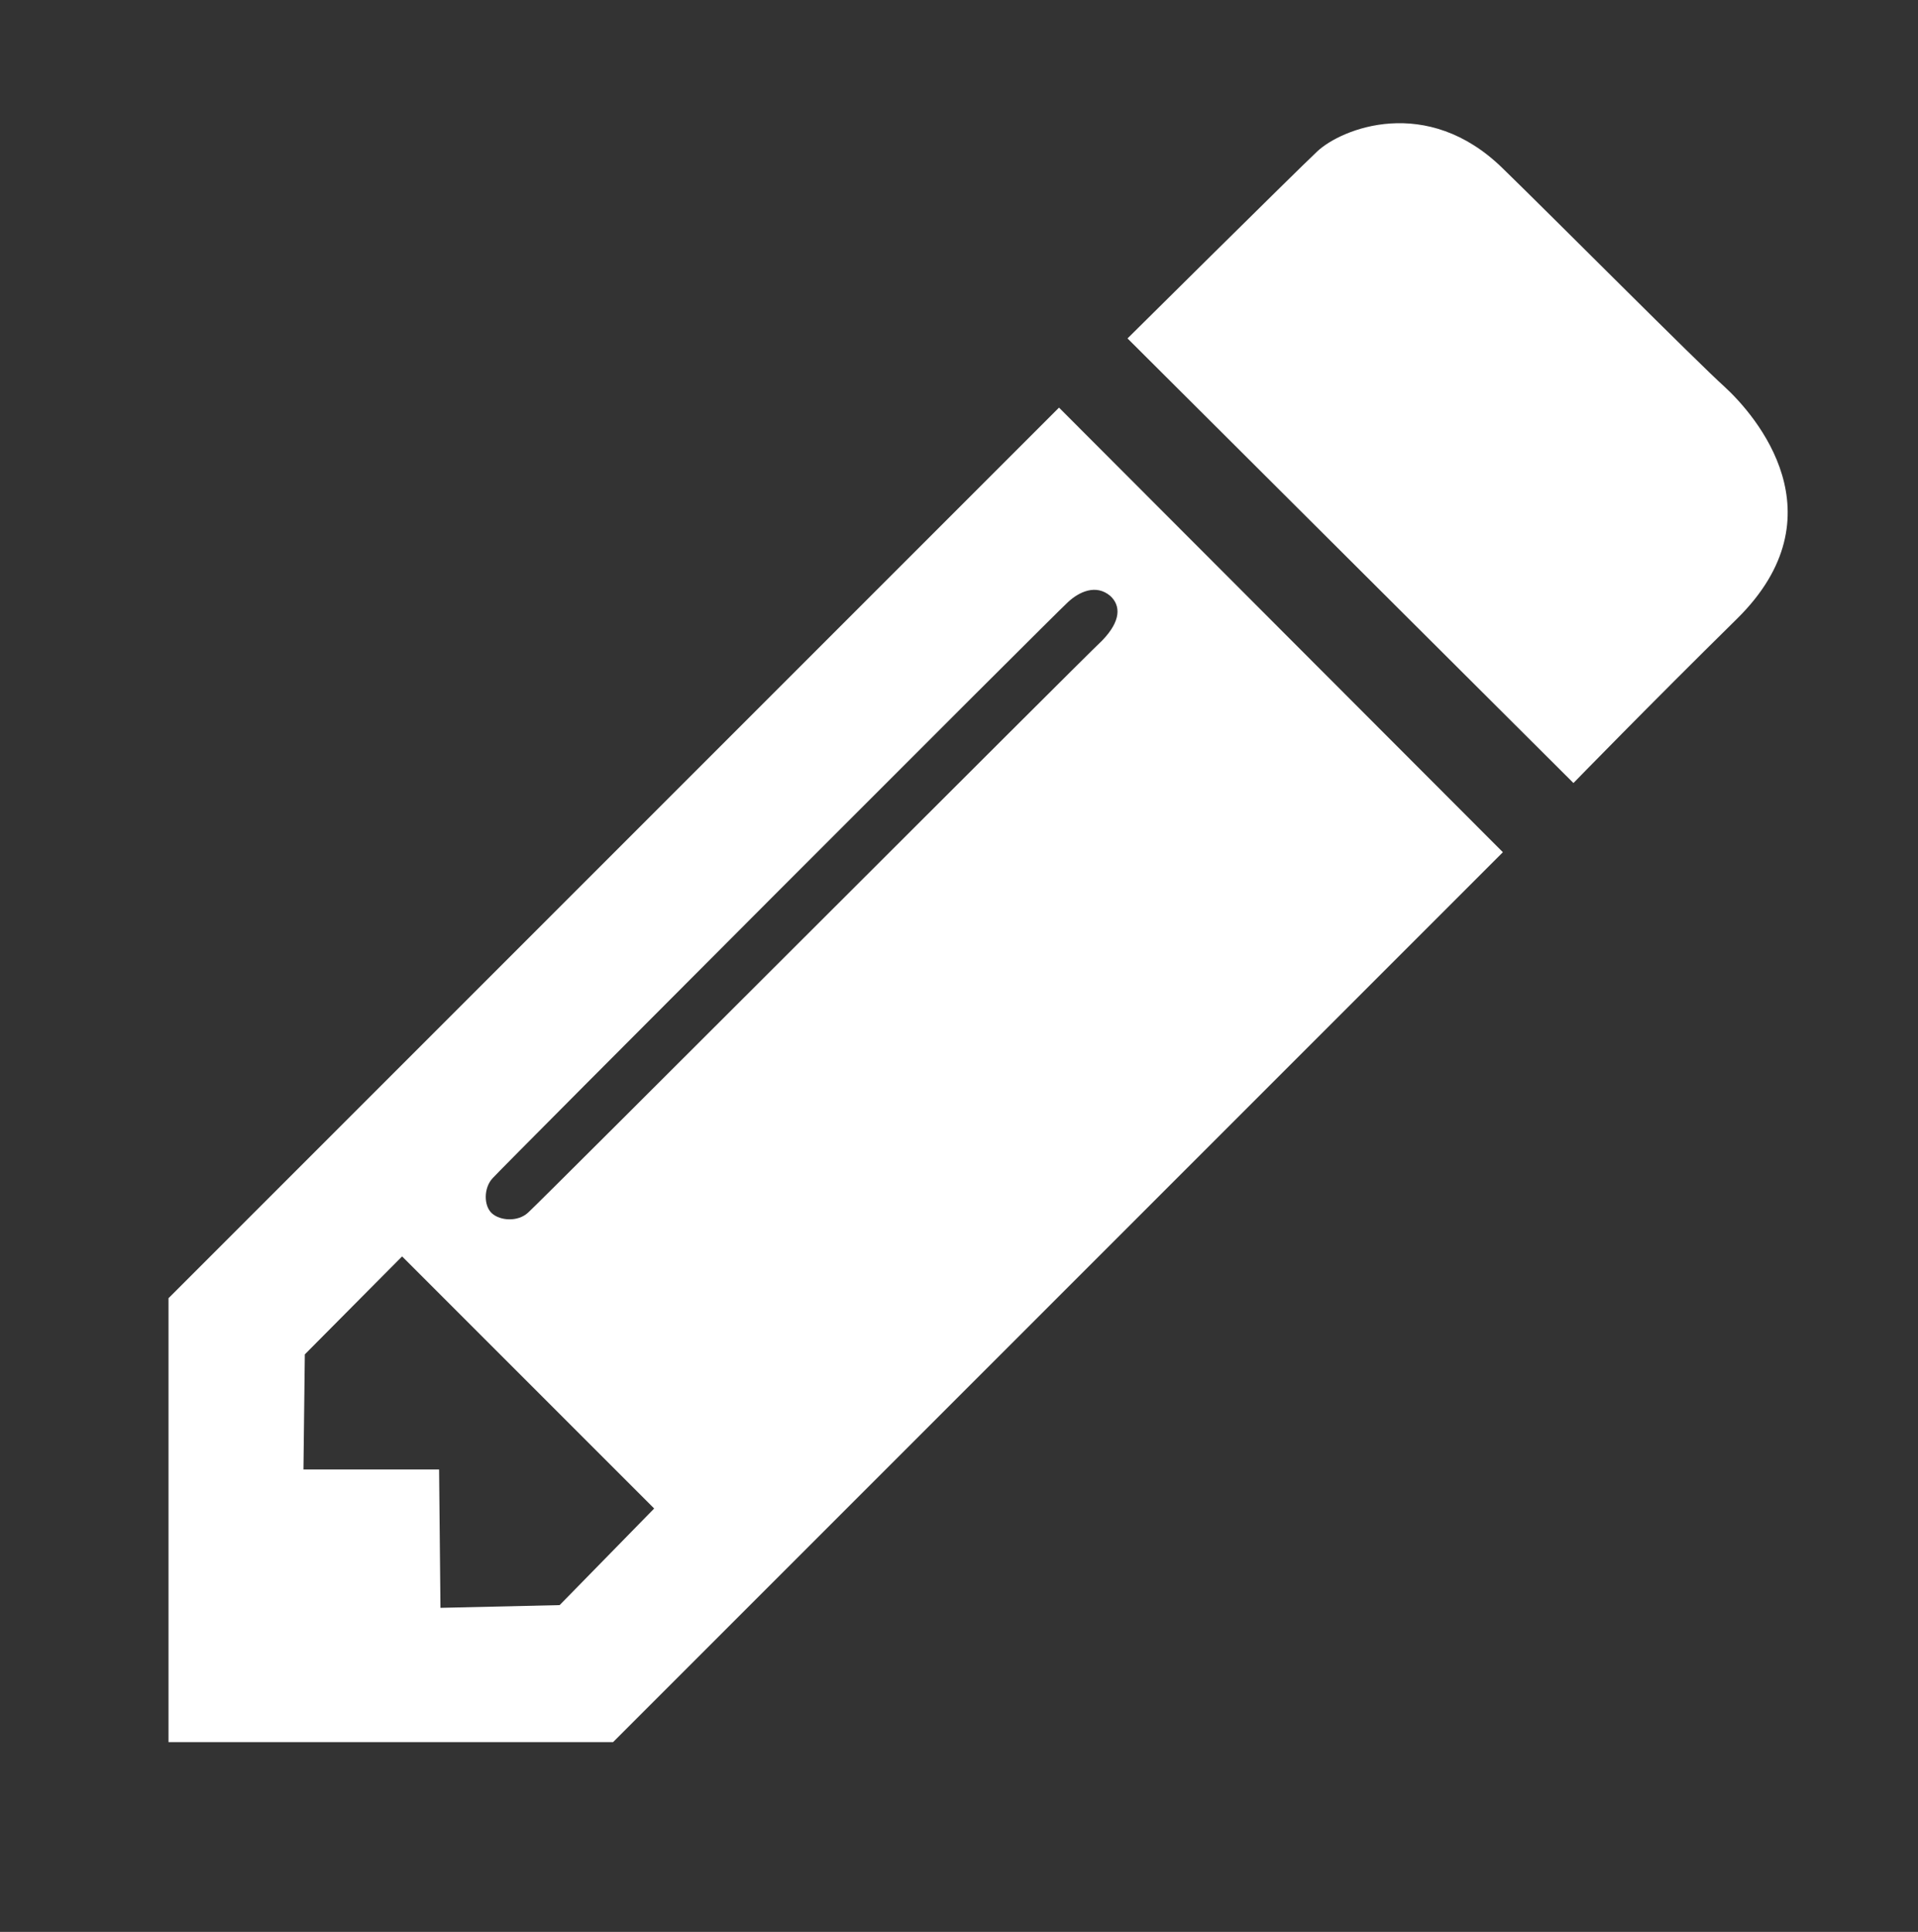
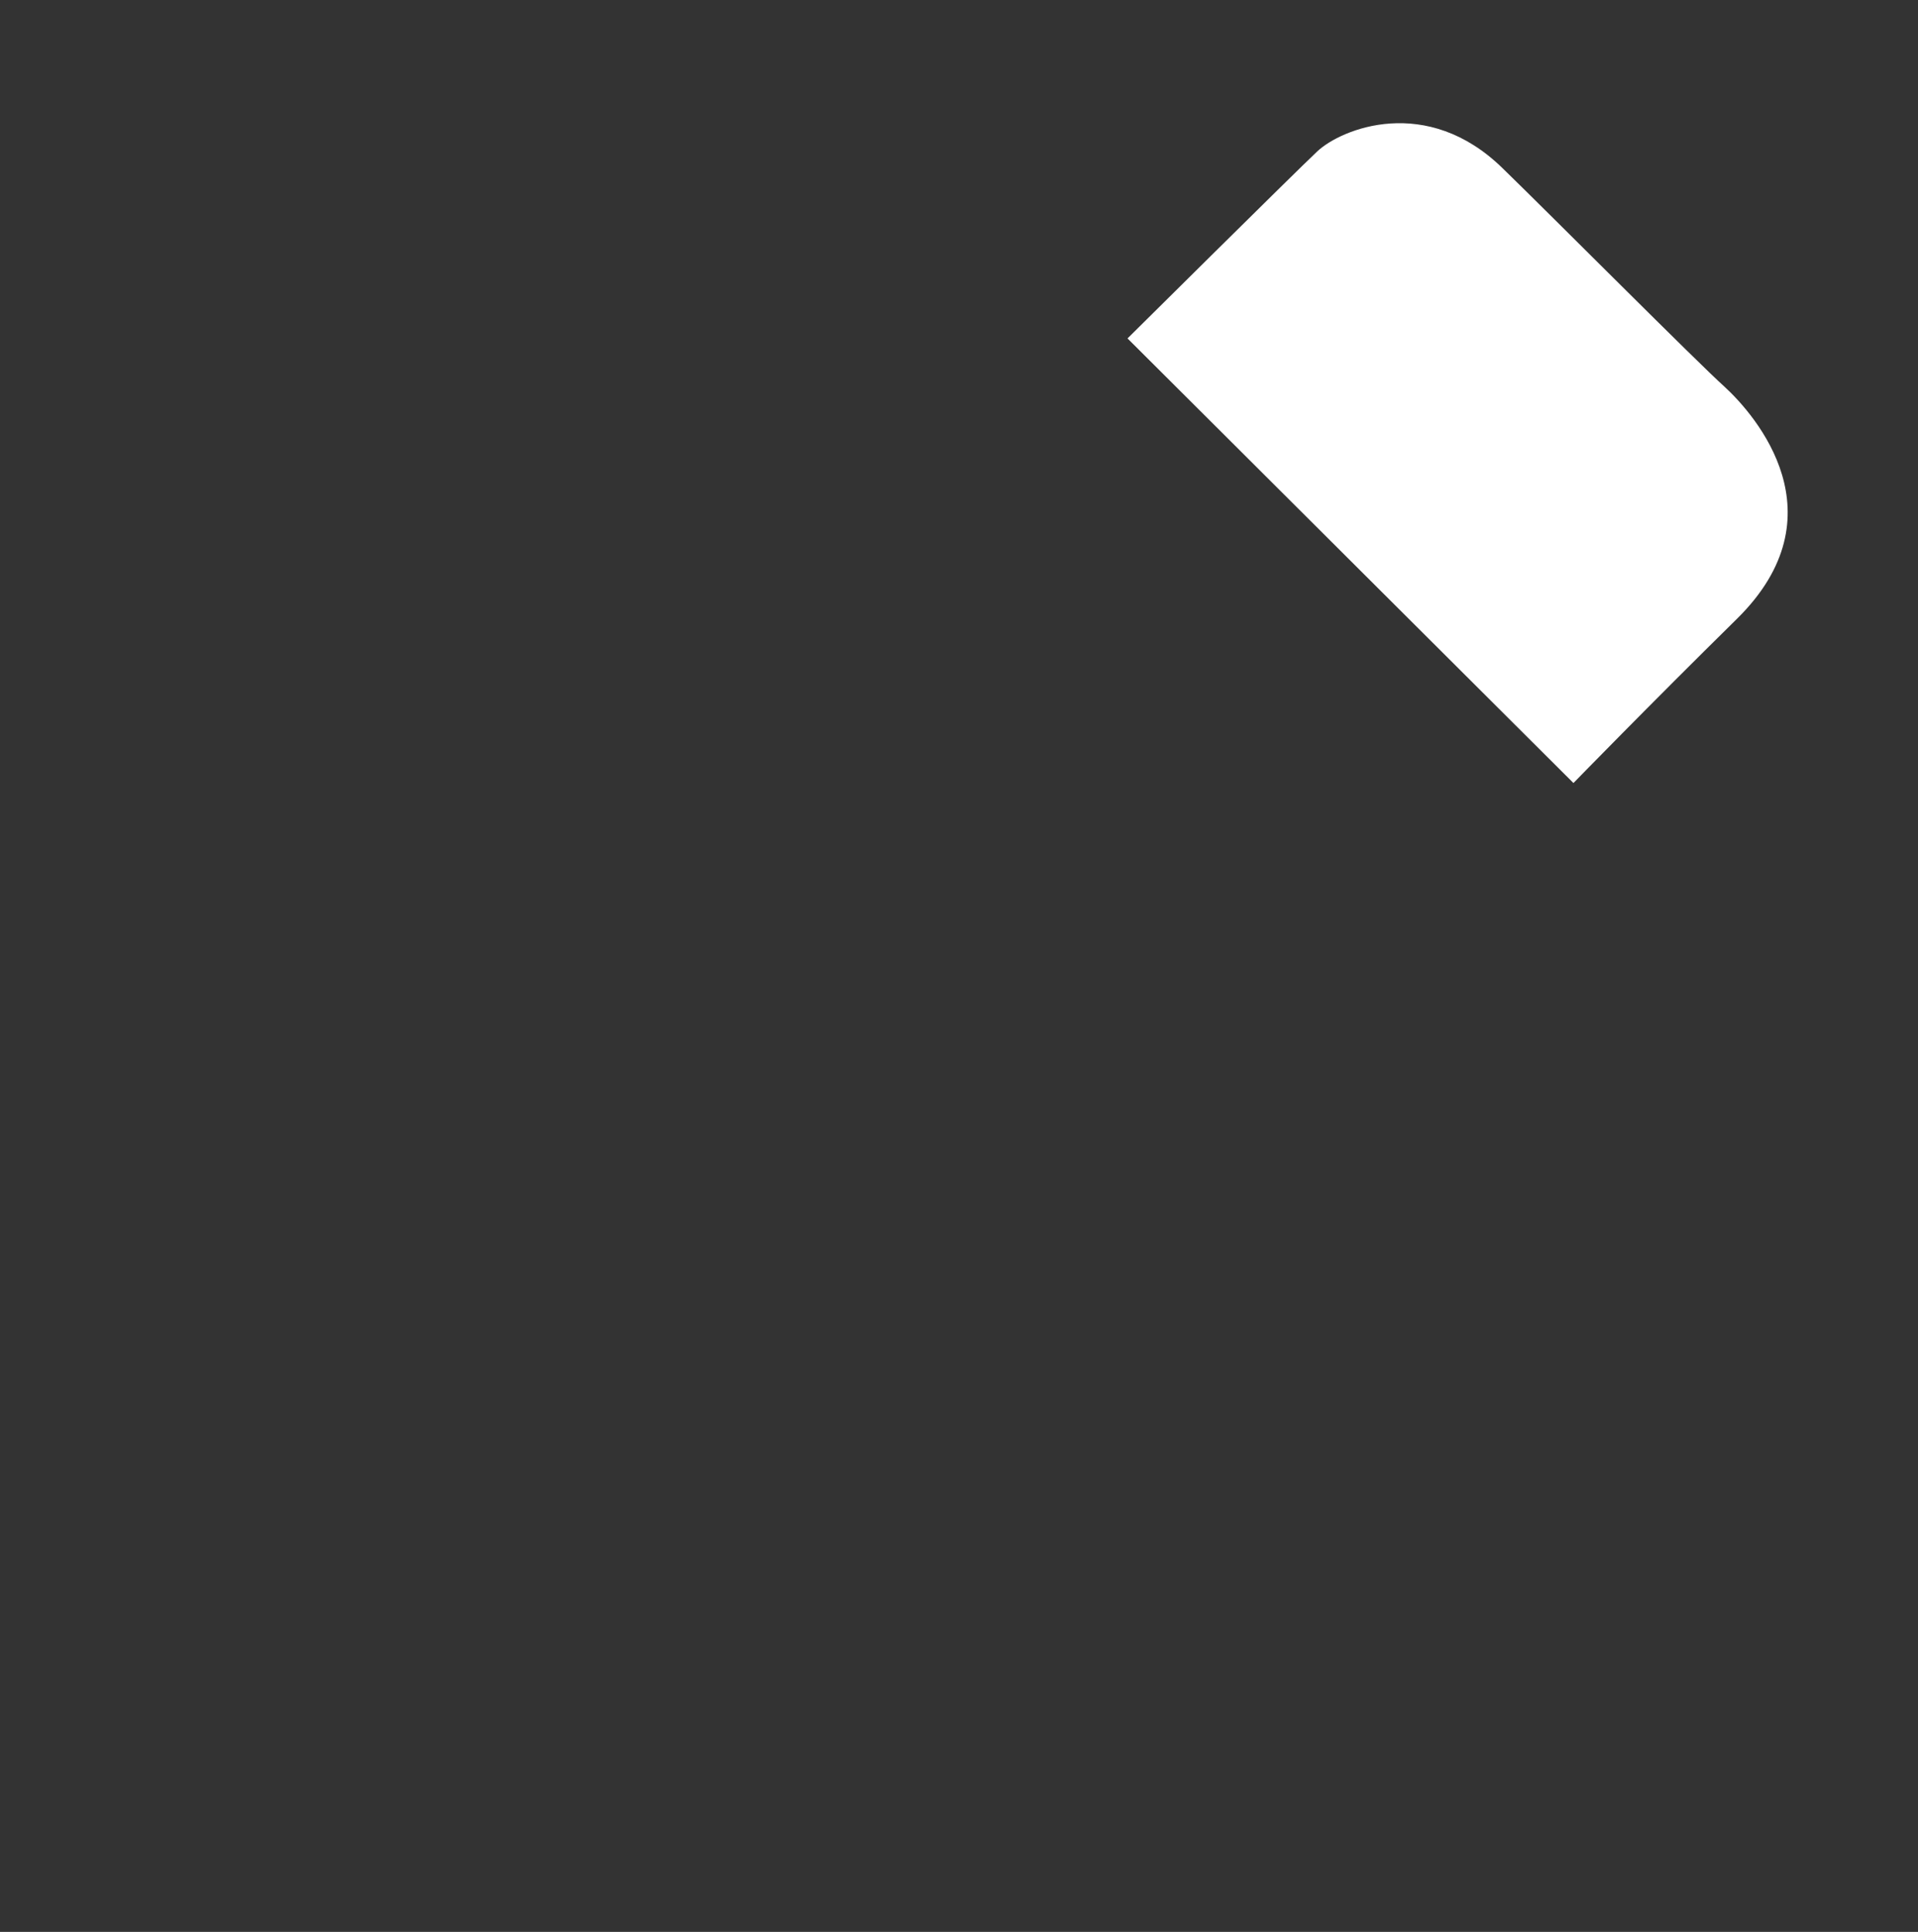
<svg xmlns="http://www.w3.org/2000/svg" version="1.1" id="Layer_2" x="0px" y="0px" viewBox="0 0 280 282" style="enable-background:new 0 0 280 282;" xml:space="preserve">
  <rect x="0" y="0" width="280" height="282" fill="#333333" stroke="none" />
  <style type="text/css">
	.st0{fill:#FFFFFF;}
</style>
  <path class="st0" d="M164.6,49.4c0,0,24.2-24,27.7-27.3s16-8.4,27.1,2.5c6.8,6.6,28.6,28.5,32.3,31.8c4.7,4.3,17.2,18.8,1.9,33.9  c-12.8,12.6-23.9,24-23.9,24L164.6,49.4z" />
-   <path class="st0" d="M154.6,59.5l-130,130v64.8h64.9l129.9-129.9L154.6,59.5z M81.7,234.3l-17.4,0.4l-0.2-20.2H44.3l0.2-16.8  l14.2-14.3l36.8,36.8L81.7,234.3z M77.1,177c-1.5,1.4-4.1,1.2-5.3,0.1c-1.2-1.1-1.2-3.7,0.1-5.1c1.3-1.5,82.3-82.6,84-84.1  c1.6-1.5,4.1-2.7,6.2-0.9c1.5,1.4,1.6,3.6-1.2,6.5C157.9,96.3,78.7,175.6,77.1,177z" />
</svg>